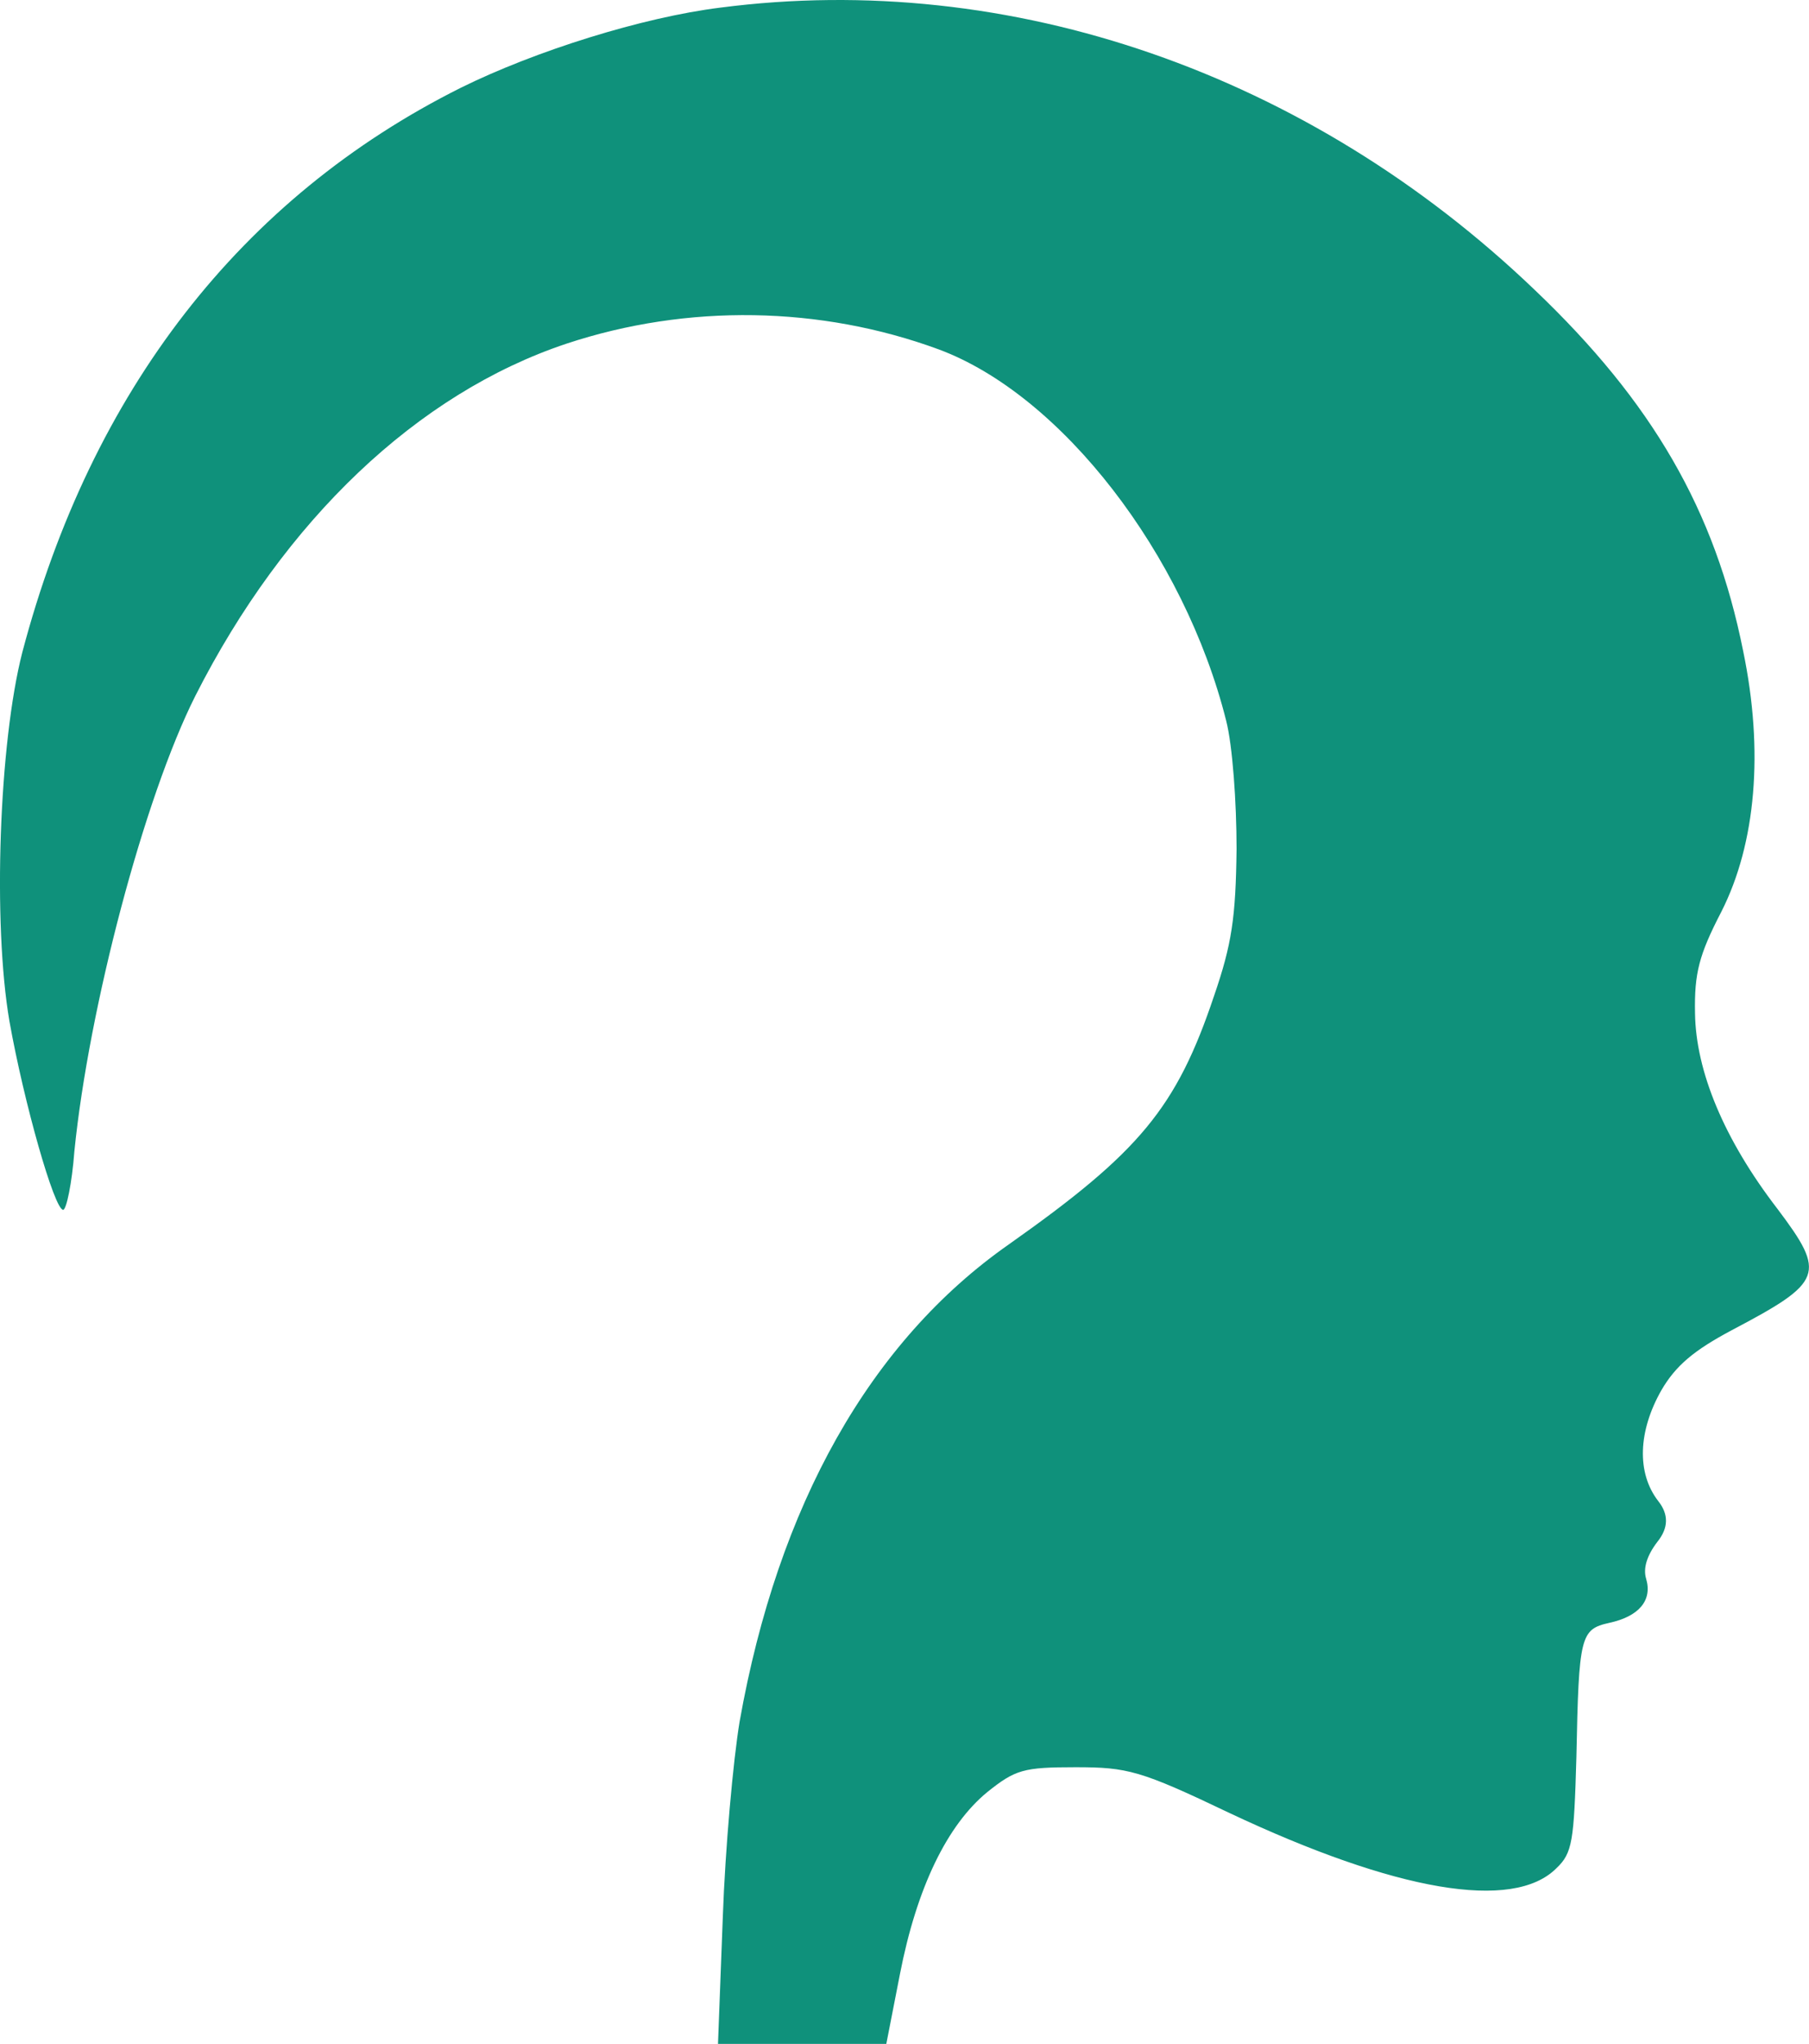
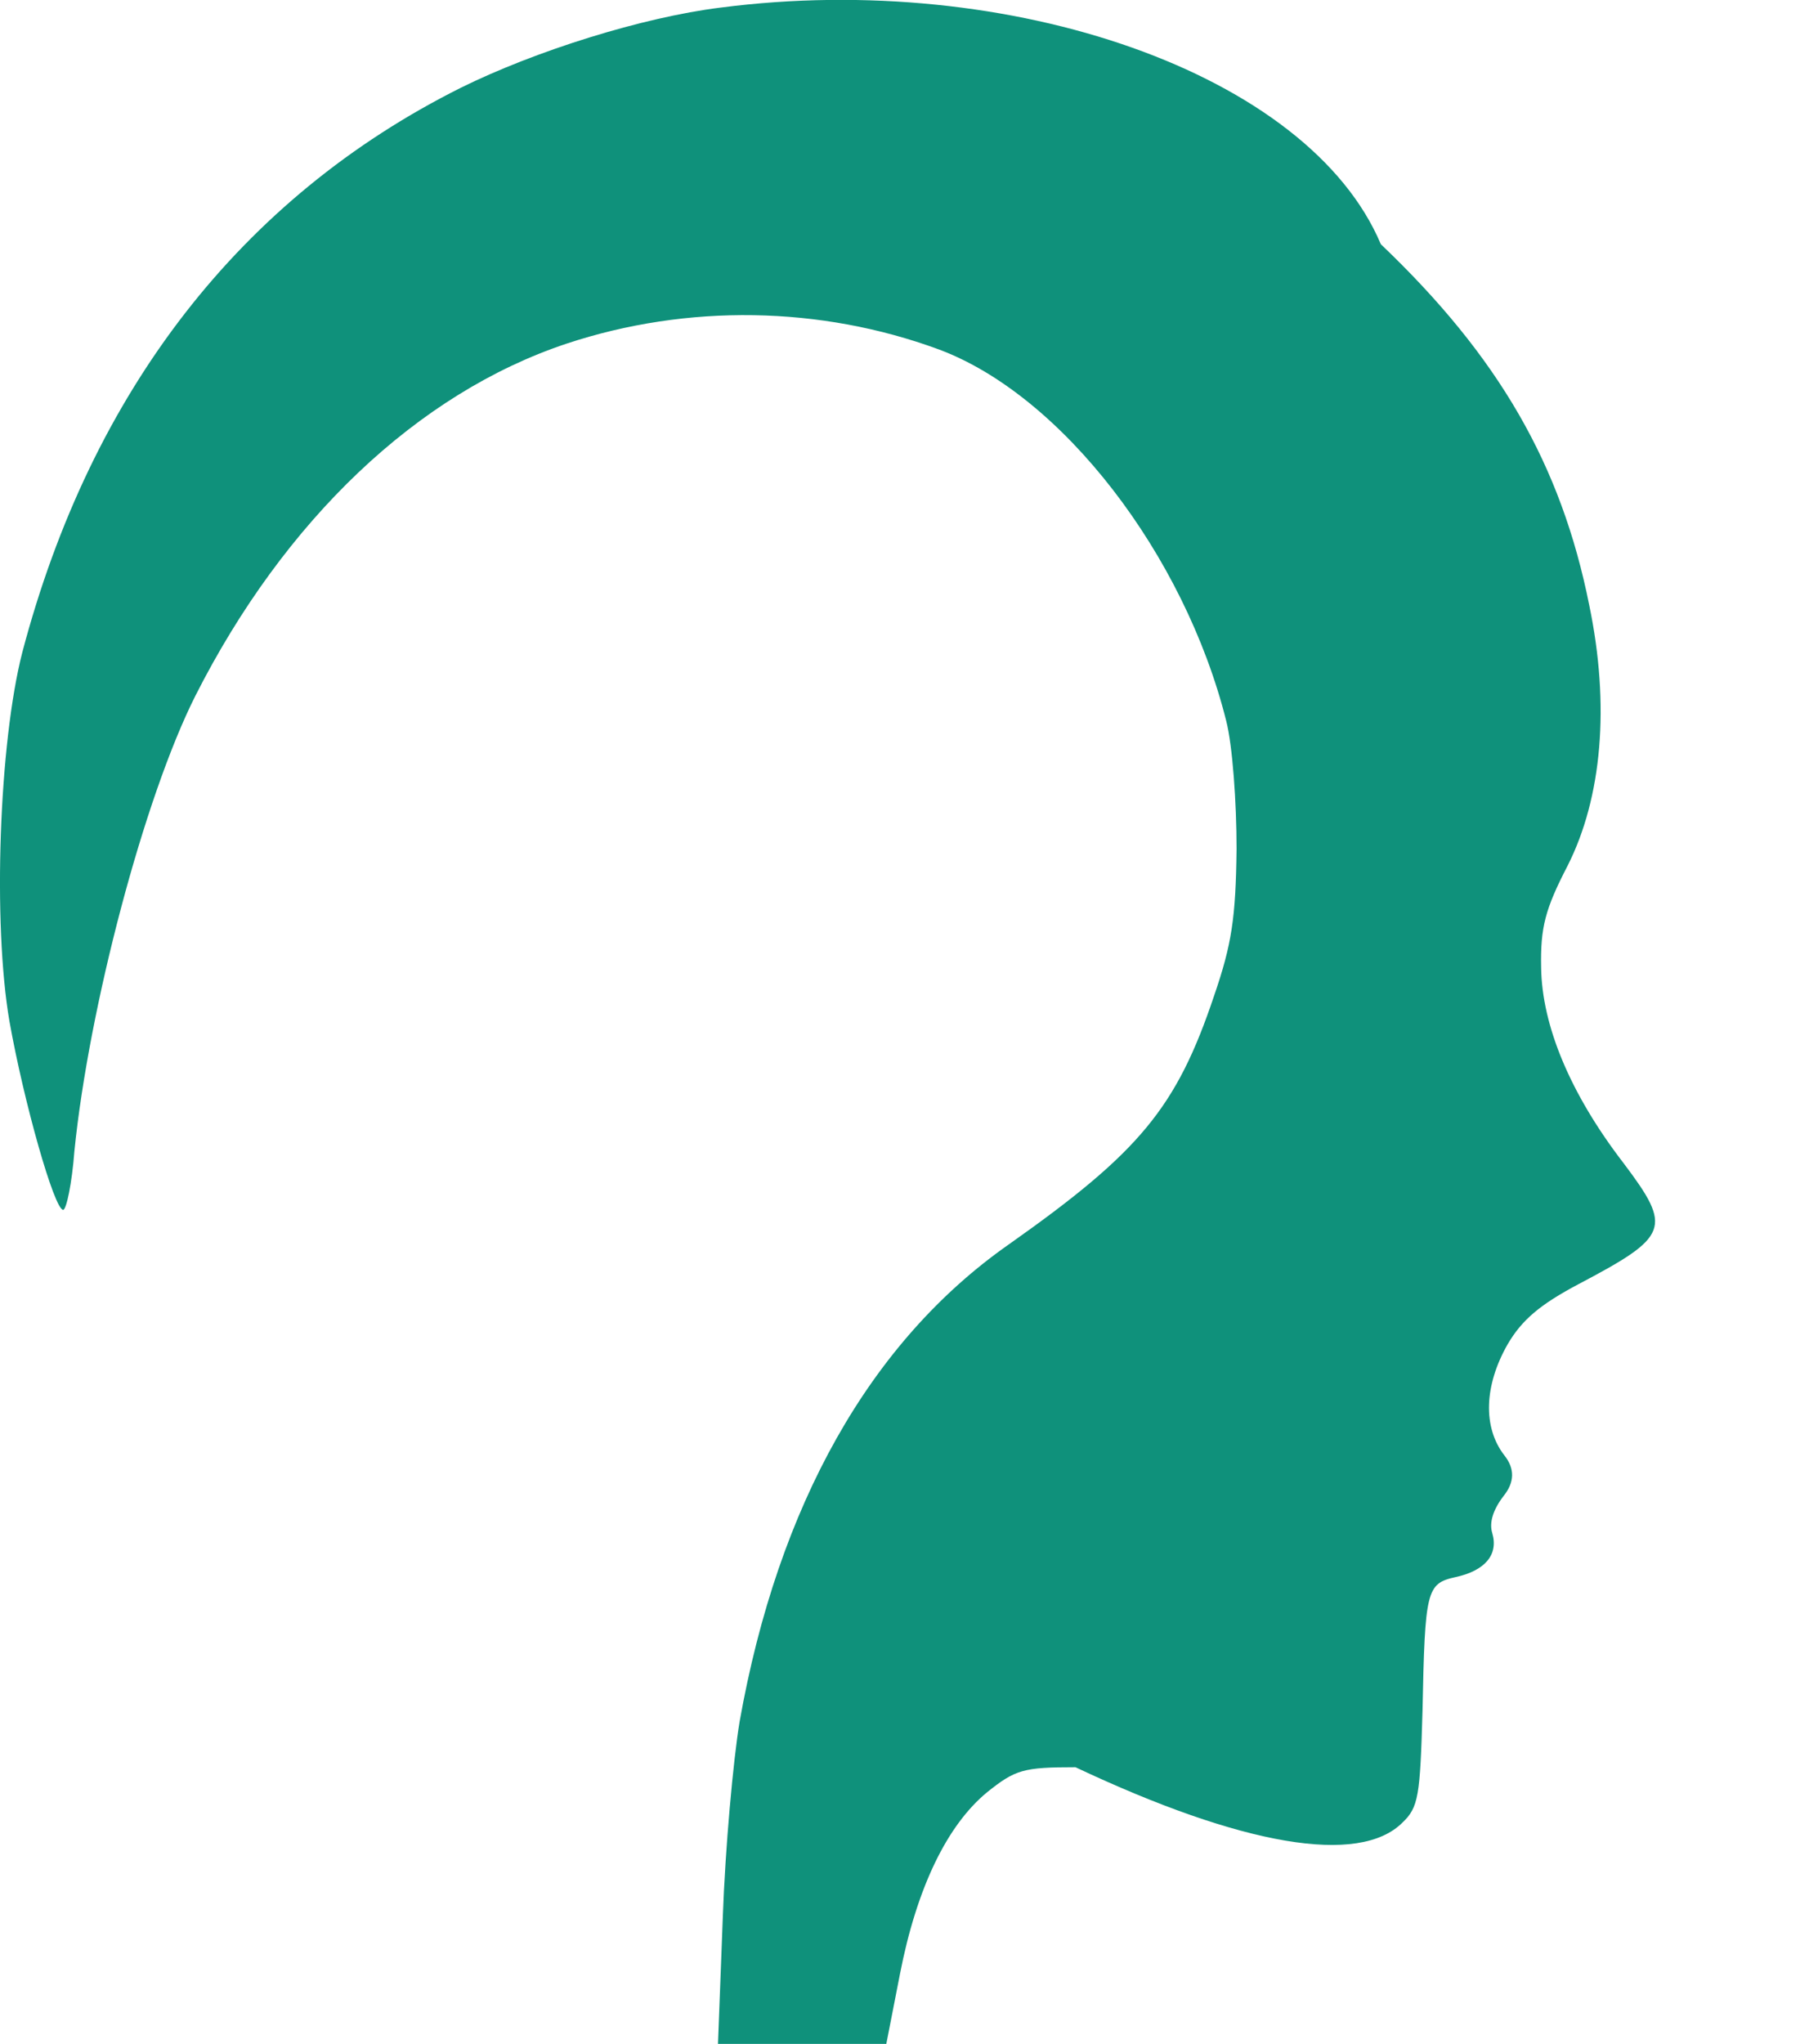
<svg xmlns="http://www.w3.org/2000/svg" id="Ebene_1" viewBox="0 0 225.7 254.85">
  <defs>
    <style>.cls-1{fill:#0f917b;}</style>
  </defs>
-   <path class="cls-1" d="m89.88.95c-9.7,1.2-23.1,5.4-32.4,10C30.08,24.65,11.38,48.75,2.78,81.35-.12,92.65-.92,115.15,1.18,127.35c1.8,10.1,5.6,23.5,6.7,23.5.4,0,1.1-3.3,1.4-7.3,1.8-17.9,8.7-44.1,15.1-56.8,11.1-21.9,27.7-37.7,46.3-43.9,15.1-5,31.7-4.7,46.4.7,15.4,5.7,30.7,25.6,35.9,46.3.8,3.1,1.3,10.2,1.3,16-.1,8.6-.6,11.9-2.8,18.3-4.7,14-9.3,19.5-25.6,31-17.3,12.1-28.8,32.5-33.6,59.5-.8,4.8-1.8,15.8-2.1,24.4l-.6,15.8h21l1.7-8.7c2.1-10.8,5.9-18.6,10.9-22.7,3.5-2.8,4.5-3.1,11-3.1s8.1.4,19.2,5.7c20.8,9.8,35.4,12.3,40.8,6.9,2-1.9,2.2-3.3,2.5-13.9.3-15.1.5-15.9,4.1-16.7,3.7-.8,5.4-2.8,4.6-5.5-.4-1.3.1-2.9,1.4-4.6q2.1-2.6.1-5.1c-2.7-3.5-2.5-8.7.4-13.8,1.8-3.1,4.1-5,8.8-7.5,11.4-6,11.8-7,5.7-15.1-6.7-8.7-10.2-17.2-10.3-24.4-.1-5,.5-7.3,3.3-12.7,4.3-8.5,5.3-20,2.7-32.5-3.5-17.5-11.3-31-26-45C163.28,9.15,126.08-3.75,89.88.95Z" />
+   <path class="cls-1" d="m89.88.95c-9.7,1.2-23.1,5.4-32.4,10C30.08,24.65,11.38,48.75,2.78,81.35-.12,92.65-.92,115.15,1.18,127.35c1.8,10.1,5.6,23.5,6.7,23.5.4,0,1.1-3.3,1.4-7.3,1.8-17.9,8.7-44.1,15.1-56.8,11.1-21.9,27.7-37.7,46.3-43.9,15.1-5,31.7-4.7,46.4.7,15.4,5.7,30.7,25.6,35.9,46.3.8,3.1,1.3,10.2,1.3,16-.1,8.6-.6,11.9-2.8,18.3-4.7,14-9.3,19.5-25.6,31-17.3,12.1-28.8,32.5-33.6,59.5-.8,4.8-1.8,15.8-2.1,24.4l-.6,15.8h21l1.7-8.7c2.1-10.8,5.9-18.6,10.9-22.7,3.5-2.8,4.5-3.1,11-3.1c20.8,9.8,35.4,12.3,40.8,6.9,2-1.9,2.2-3.3,2.5-13.9.3-15.1.5-15.9,4.1-16.7,3.7-.8,5.4-2.8,4.6-5.5-.4-1.3.1-2.9,1.4-4.6q2.1-2.6.1-5.1c-2.7-3.5-2.5-8.7.4-13.8,1.8-3.1,4.1-5,8.8-7.5,11.4-6,11.8-7,5.7-15.1-6.7-8.7-10.2-17.2-10.3-24.4-.1-5,.5-7.3,3.3-12.7,4.3-8.5,5.3-20,2.7-32.5-3.5-17.5-11.3-31-26-45C163.28,9.15,126.08-3.75,89.88.95Z" />
</svg>